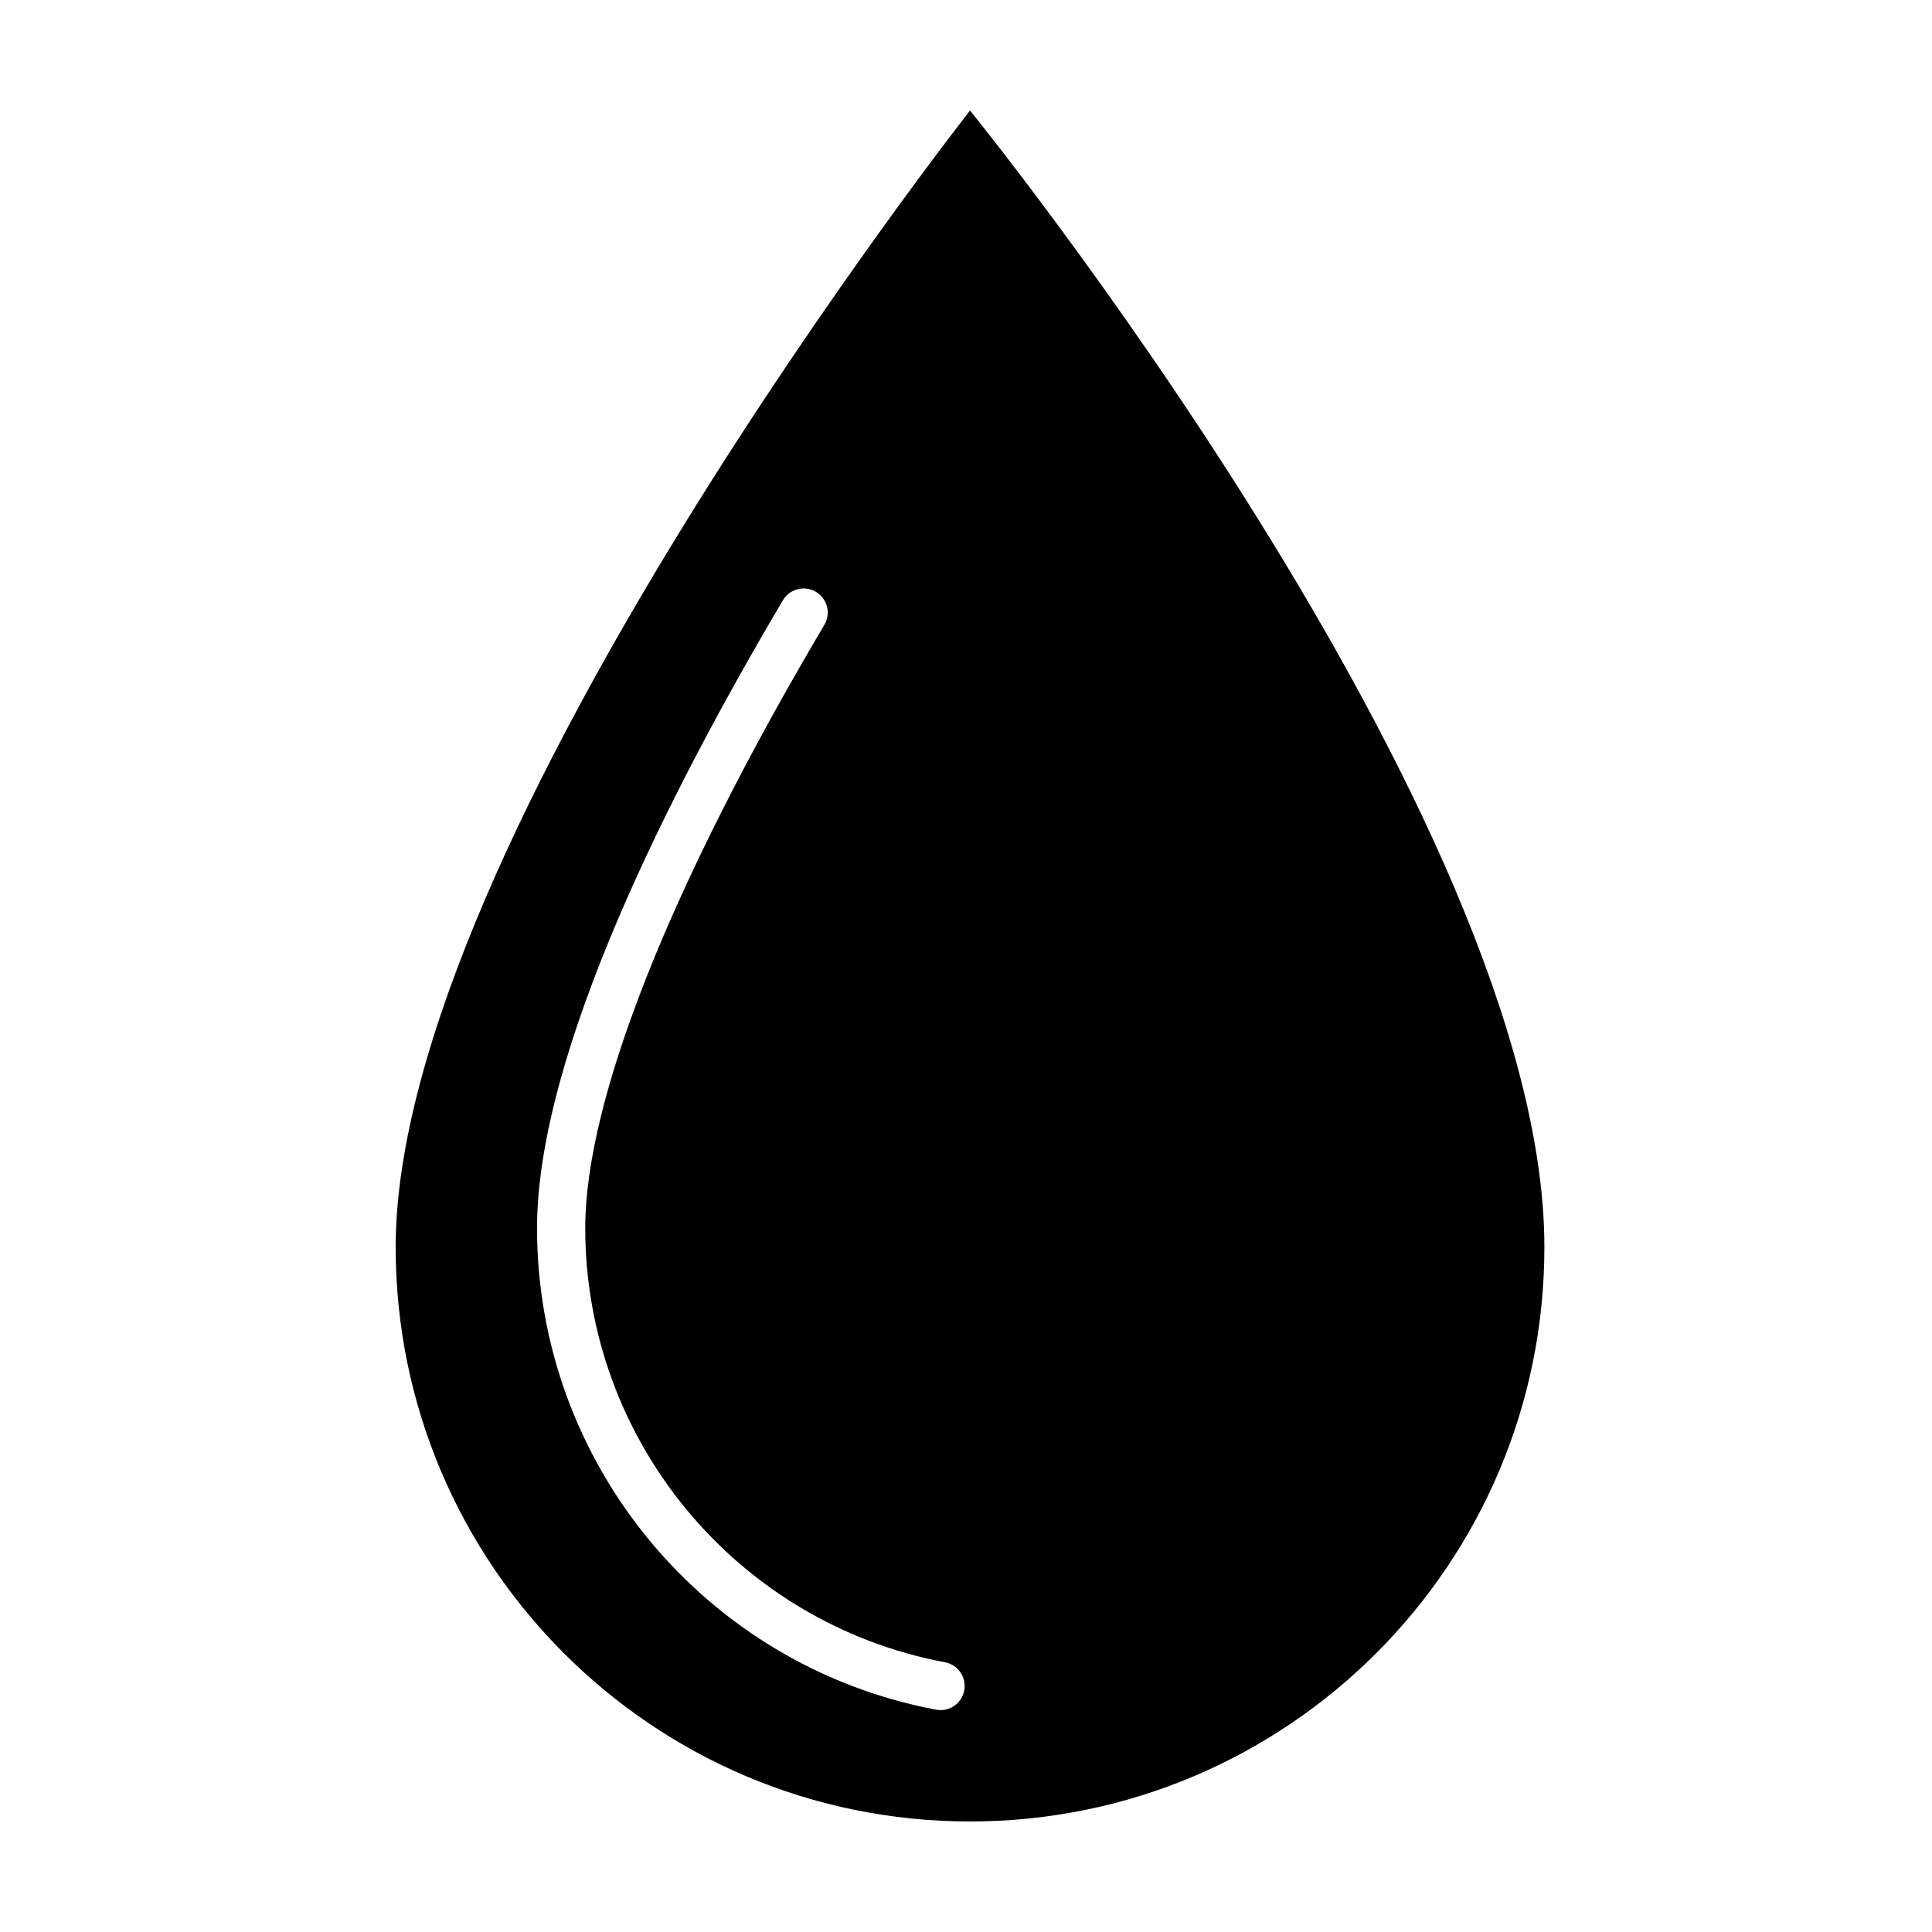
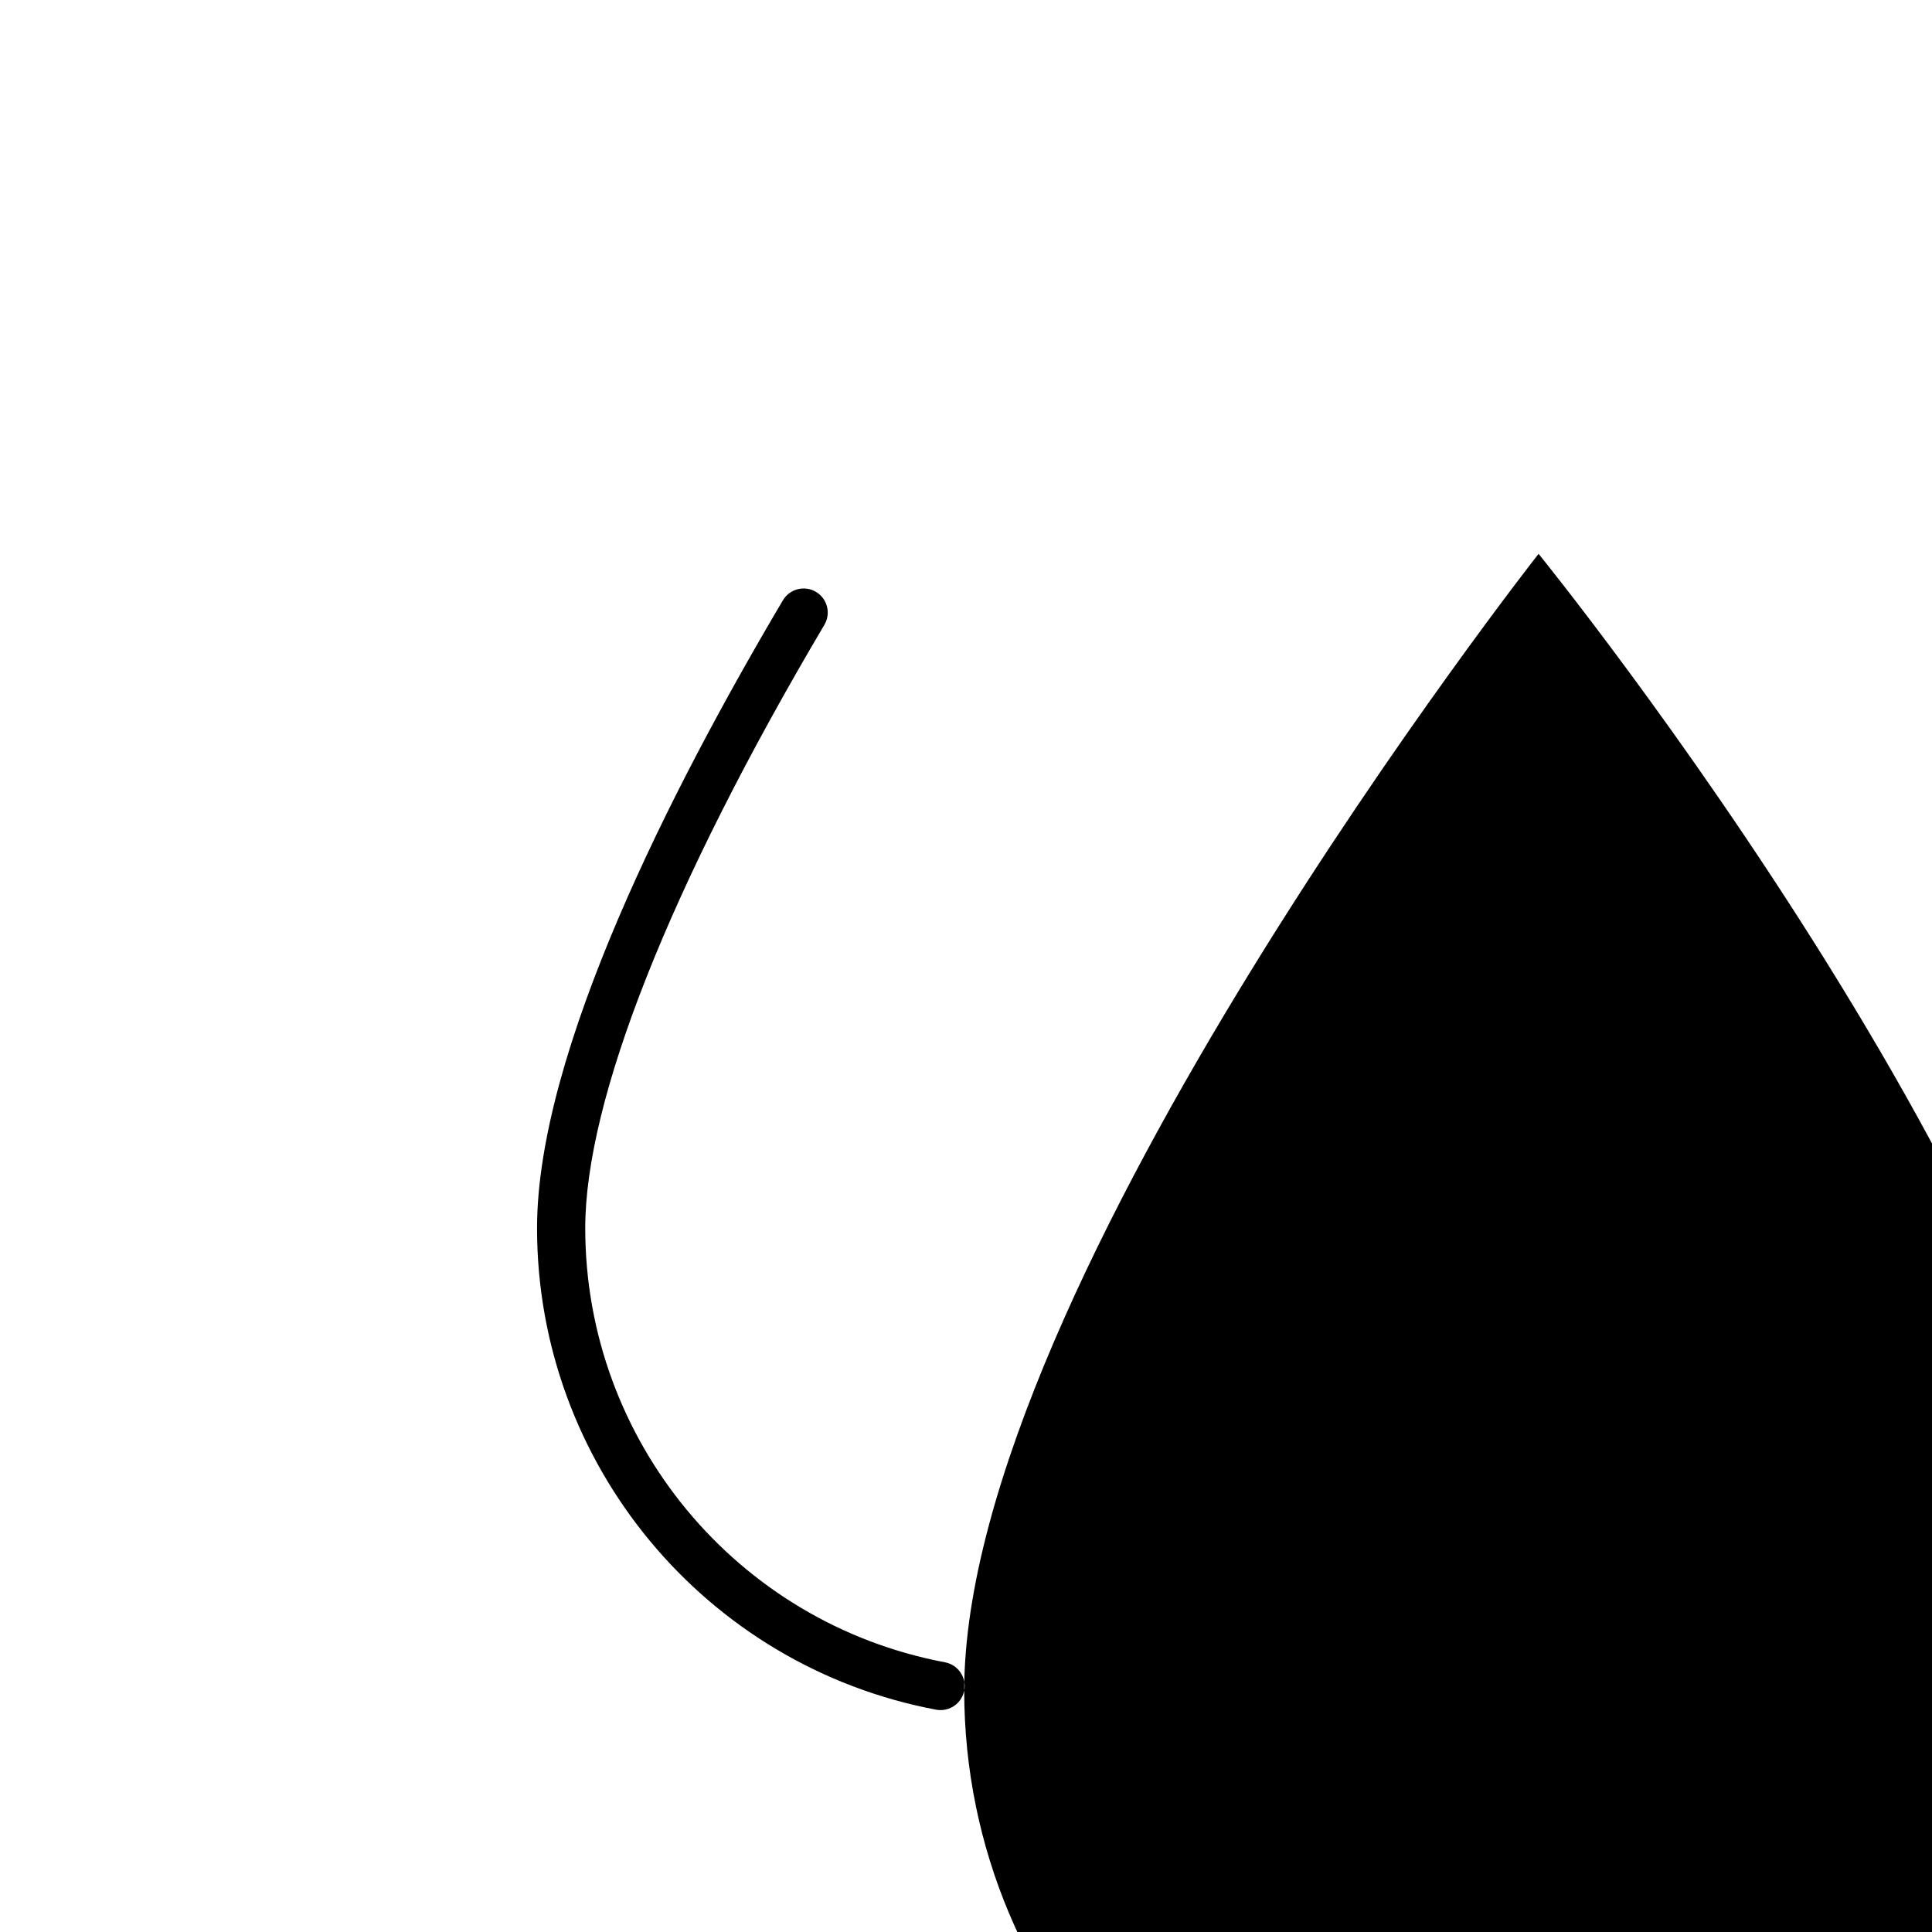
<svg xmlns="http://www.w3.org/2000/svg" fill="#000000" width="800px" height="800px" version="1.1" viewBox="144 144 512 512">
-   <path d="m399.53 591.99c-0.578 3.066-3.254 5.203-6.266 5.203-0.395 0-0.789-0.035-1.191-0.109-61.273-11.555-105.75-65.223-105.75-127.61 0-46.547 35.434-116.18 65.156-166.39 1.797-3.035 5.719-4.039 8.746-2.246 3.035 1.797 4.043 5.715 2.242 8.75-40.863 69.043-63.371 125.82-63.371 159.88 0 56.254 40.098 104.64 95.344 115.06 3.465 0.656 5.746 3.992 5.09 7.461m-150.67-117.48c0 84.059 68.145 152.2 152.21 152.2 84.066 0 152.21-68.145 152.21-152.2 0-113.89-152.21-301.22-152.21-301.22s-152.21 193.72-152.21 301.22" fill-rule="evenodd" />
+   <path d="m399.53 591.99c-0.578 3.066-3.254 5.203-6.266 5.203-0.395 0-0.789-0.035-1.191-0.109-61.273-11.555-105.75-65.223-105.75-127.61 0-46.547 35.434-116.18 65.156-166.39 1.797-3.035 5.719-4.039 8.746-2.246 3.035 1.797 4.043 5.715 2.242 8.75-40.863 69.043-63.371 125.82-63.371 159.88 0 56.254 40.098 104.64 95.344 115.06 3.465 0.656 5.746 3.992 5.09 7.461c0 84.059 68.145 152.2 152.21 152.2 84.066 0 152.21-68.145 152.21-152.2 0-113.89-152.21-301.22-152.21-301.22s-152.21 193.72-152.21 301.22" fill-rule="evenodd" />
</svg>